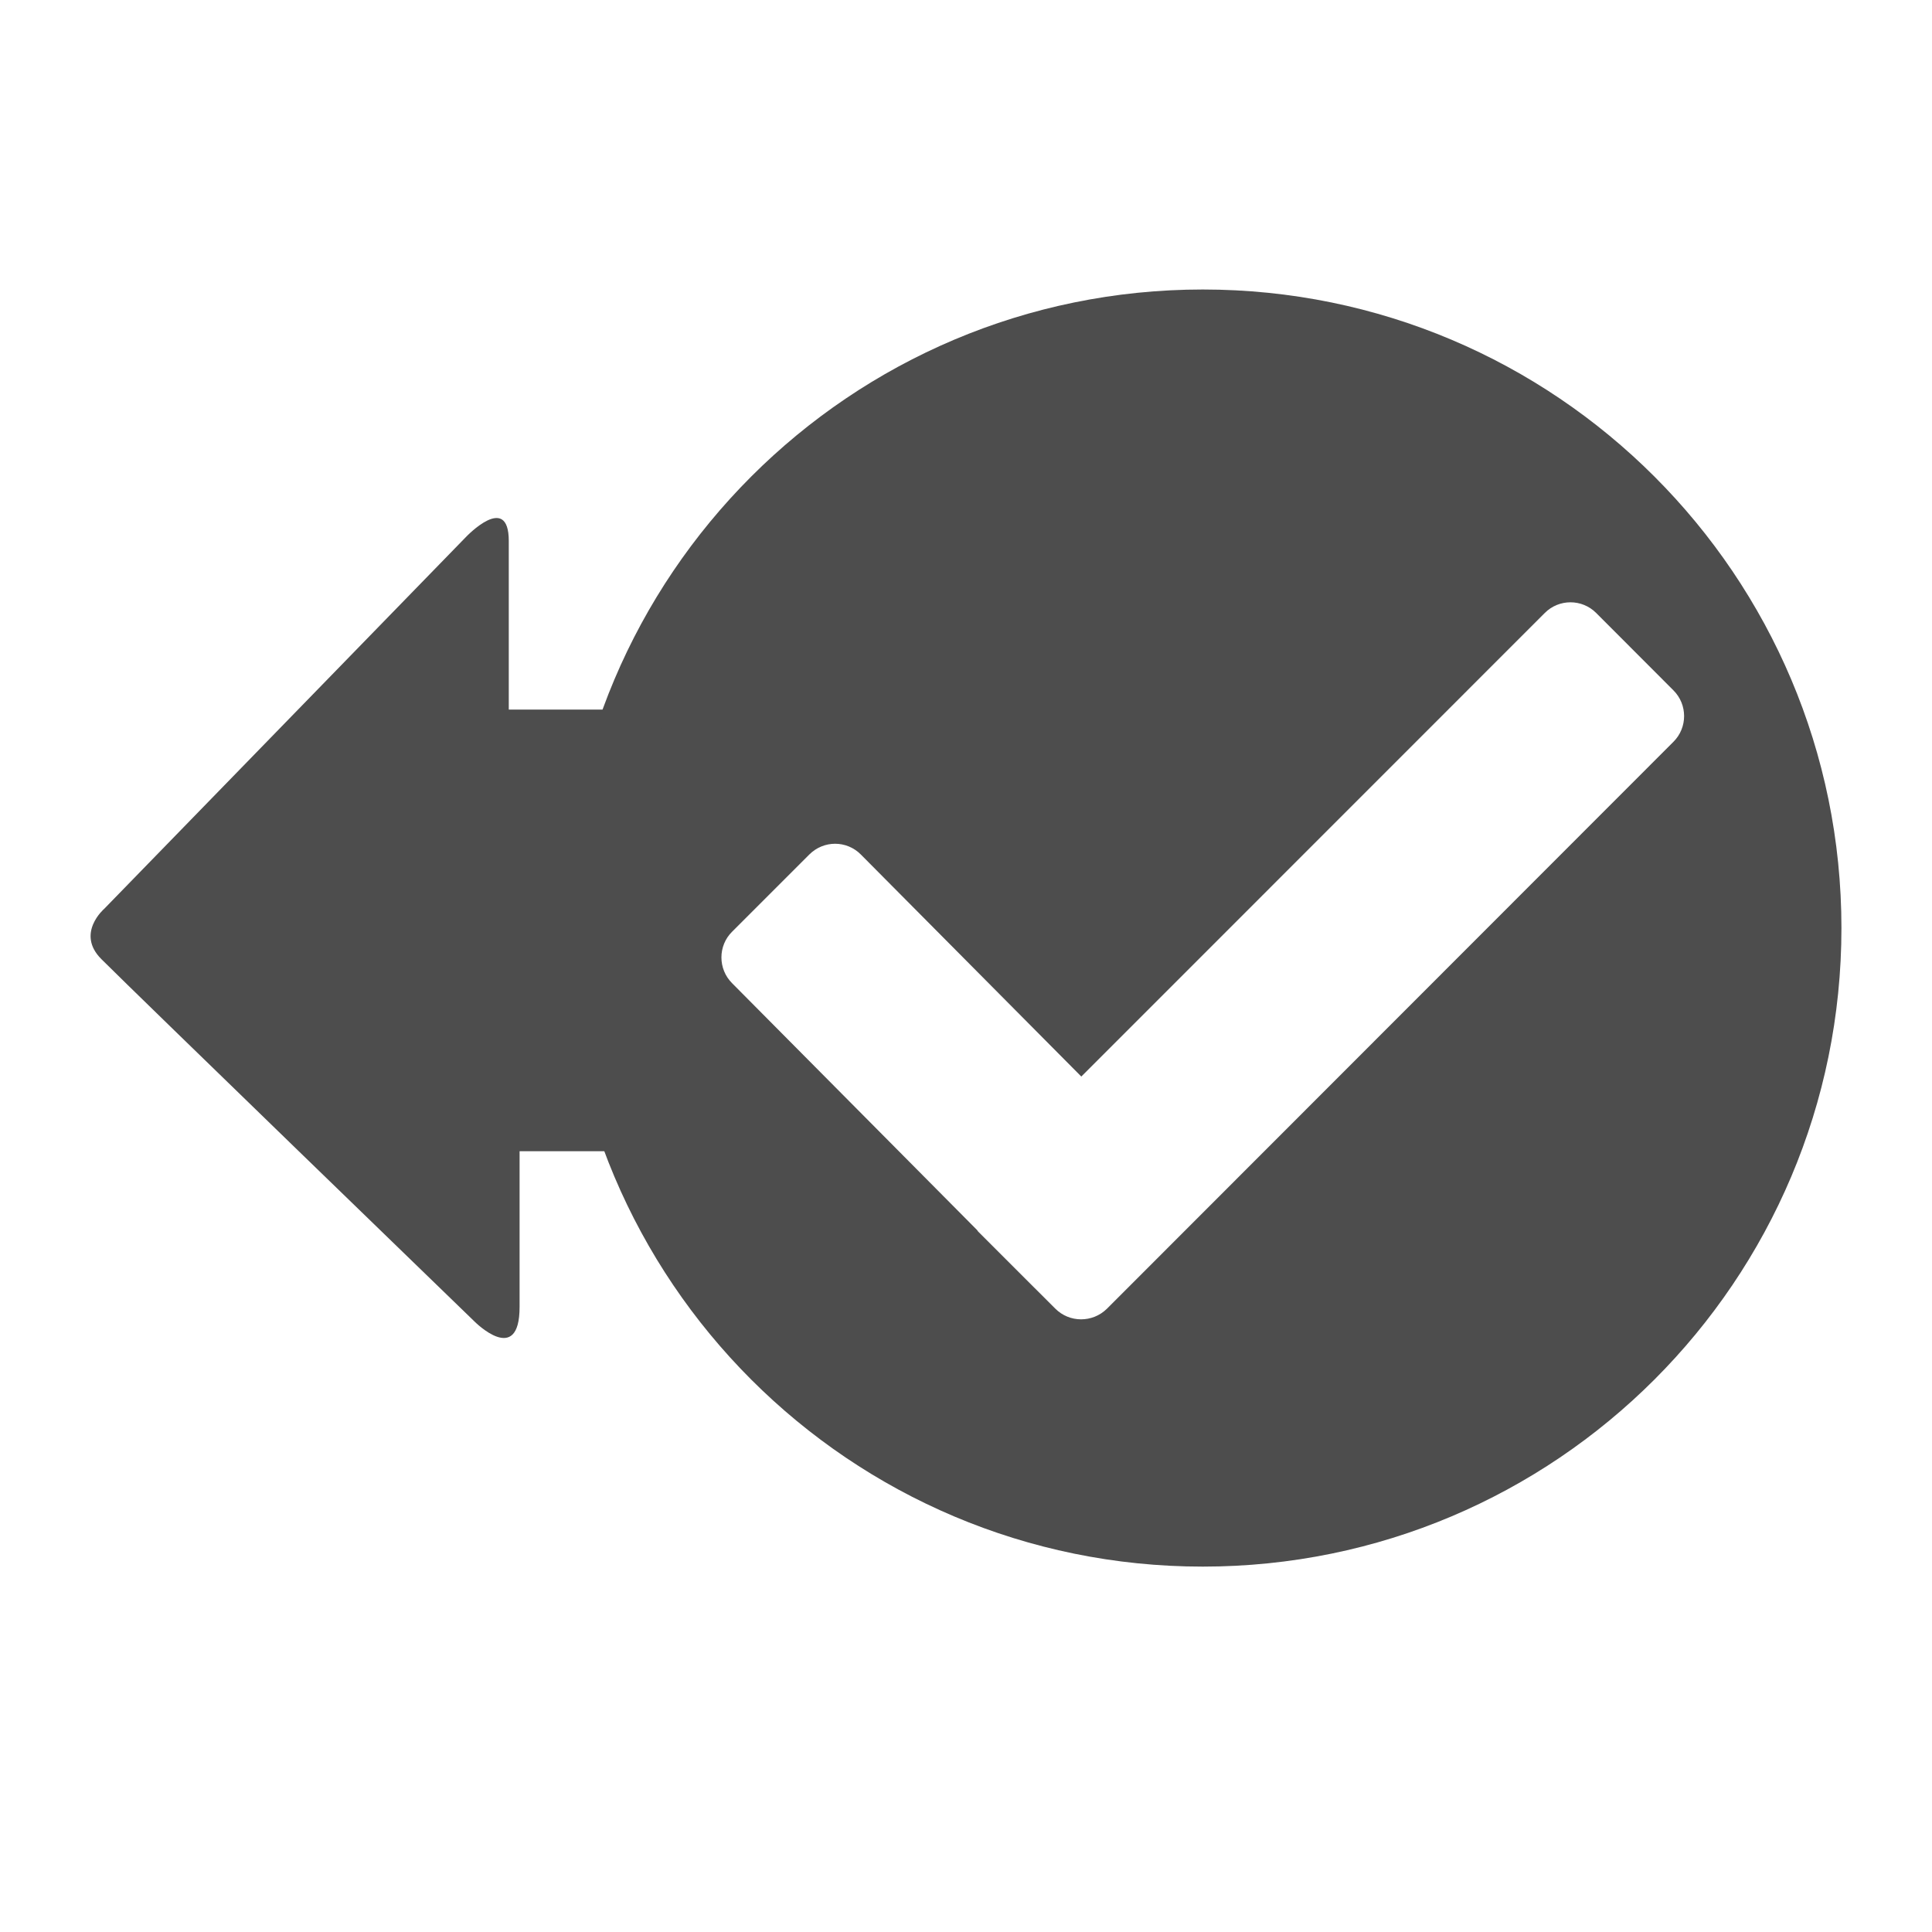
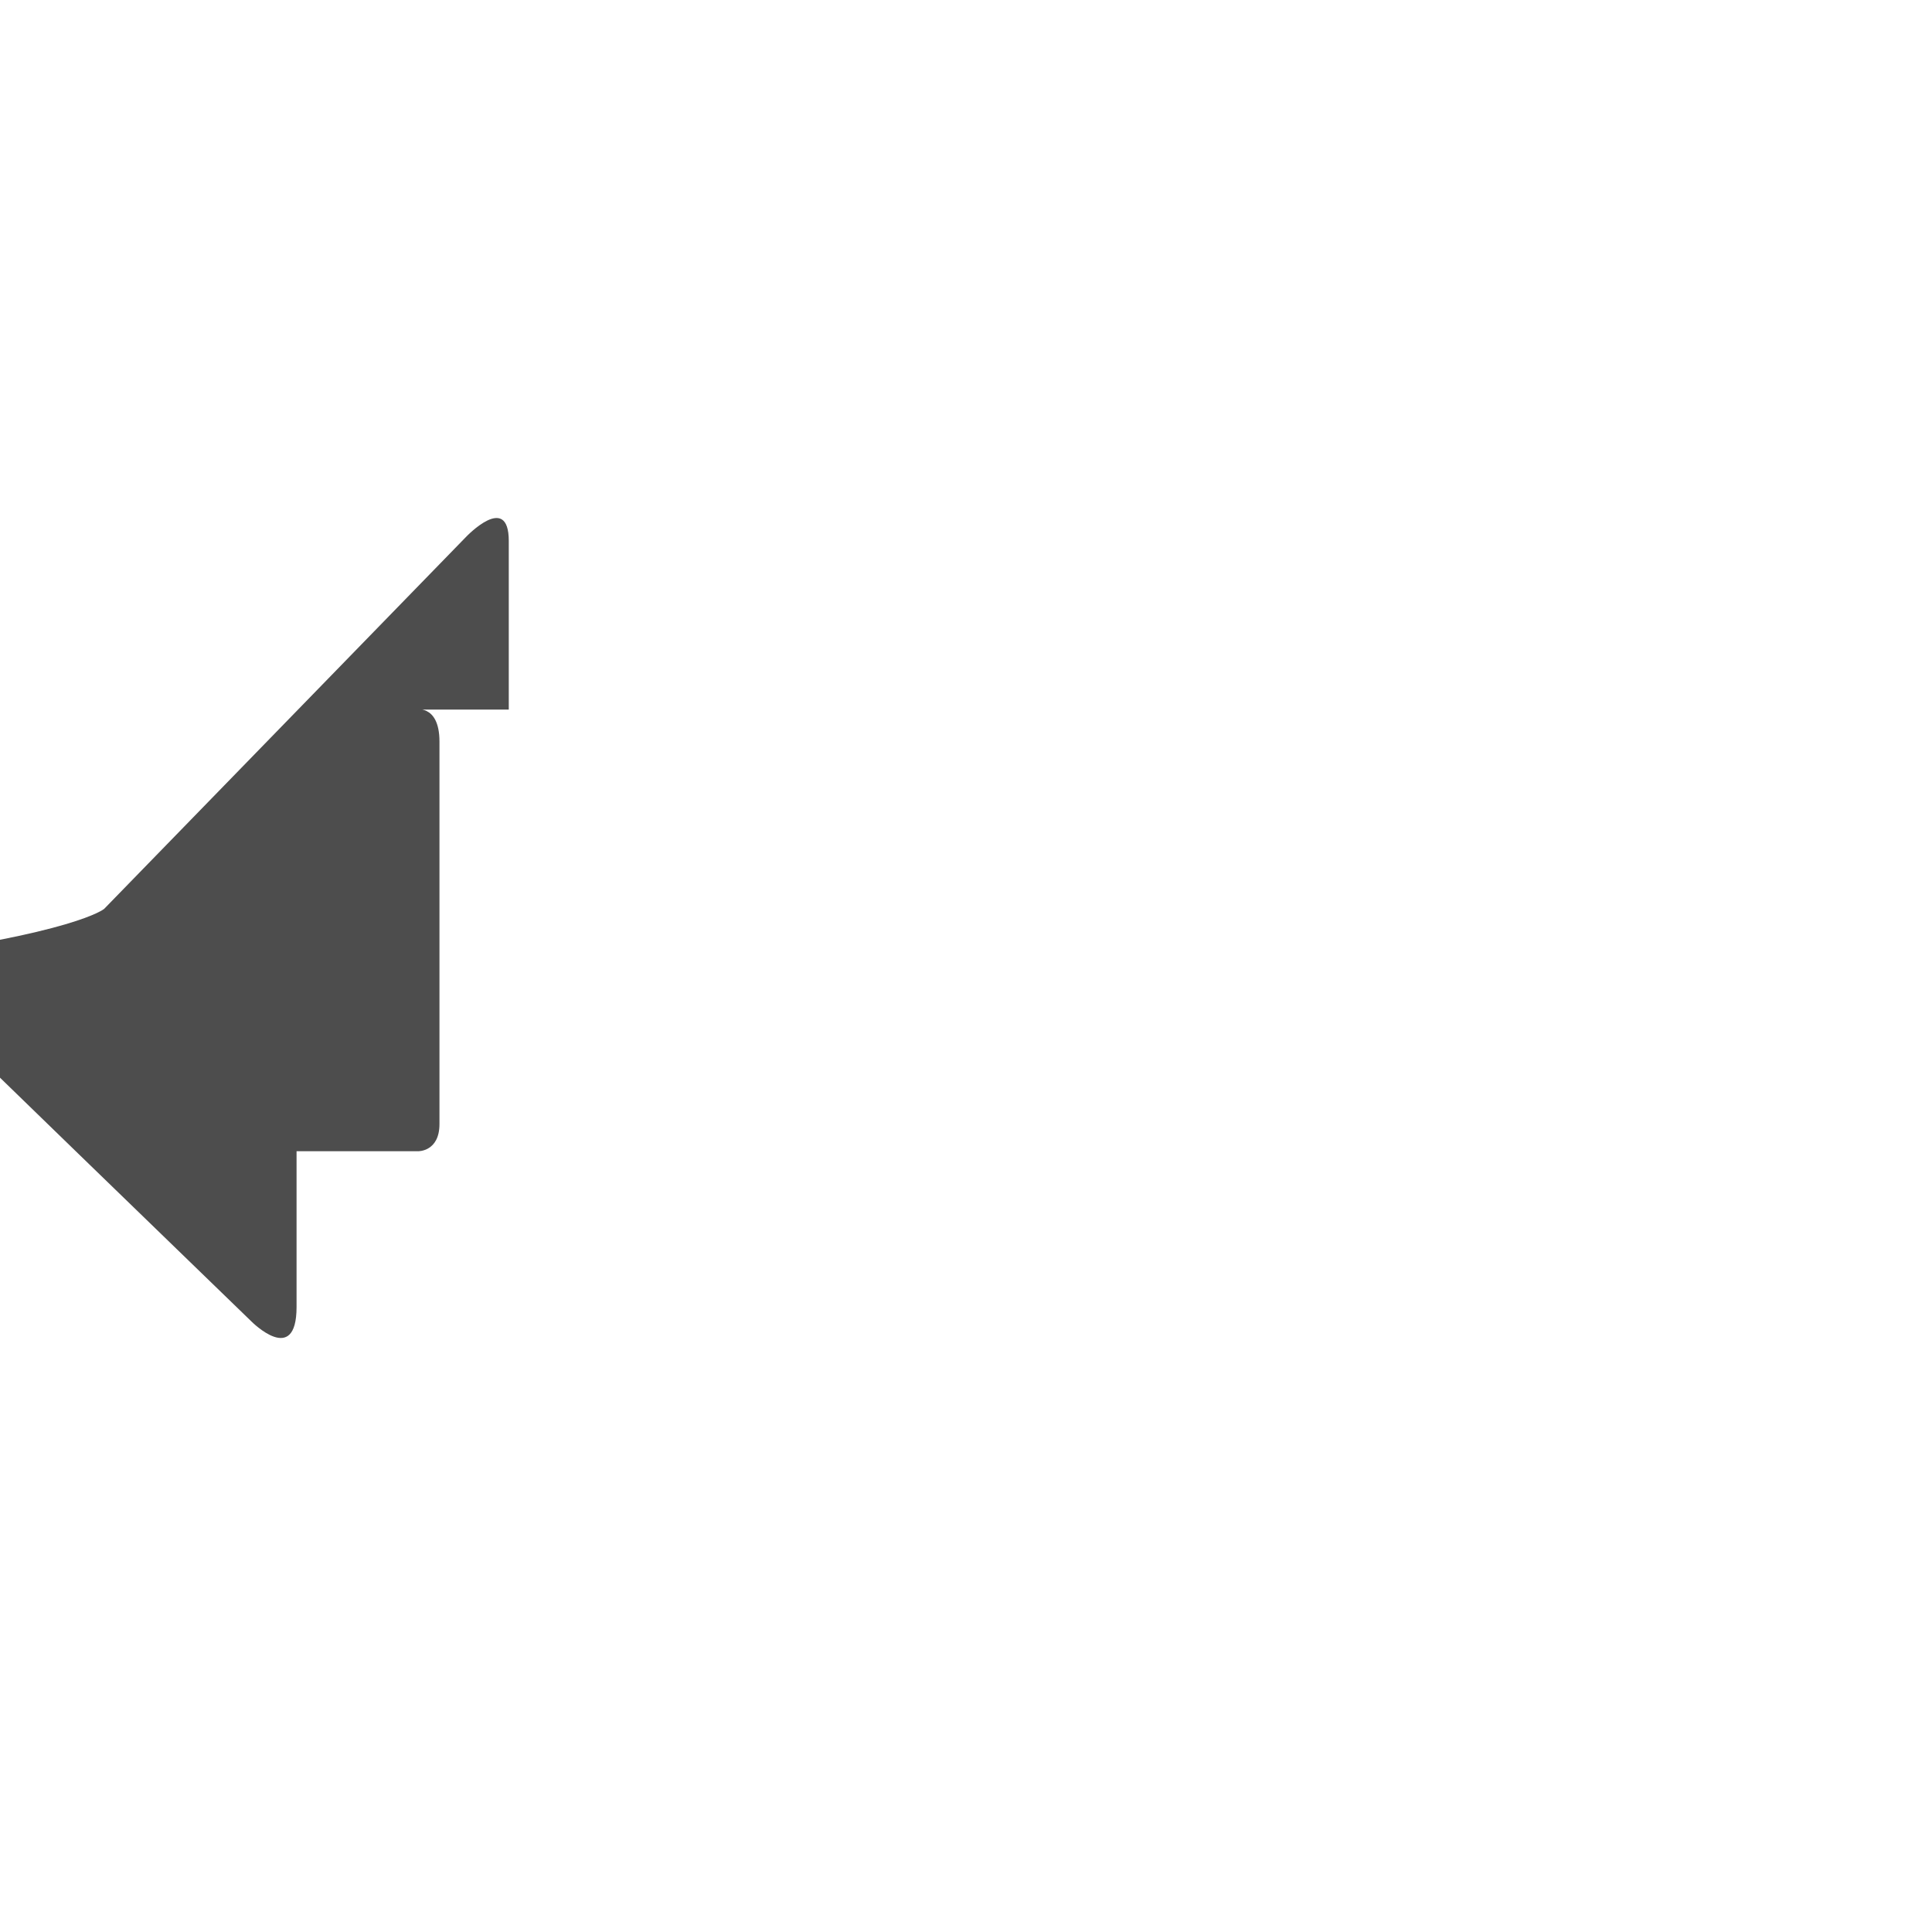
<svg xmlns="http://www.w3.org/2000/svg" version="1.1" x="0px" y="0px" width="32px" height="32px" viewBox="0 0 32 32" enable-background="new 0 0 32 32" xml:space="preserve">
  <g id="guides">
</g>
  <g id="Layer_2">
    <g id="Arrow_3" opacity="0.7">
	</g>
    <g>
-       <path fill="#4D4D4D" d="M19.922,4.795c-5.842,0-10.577,4.736-10.577,10.576c0,5.843,4.735,10.577,10.577,10.577    S30.5,21.214,30.5,15.371C30.5,9.531,25.765,4.795,19.922,4.795z M18.335,21.676c-0.238,0.235-0.62,0.235-0.855,0l-0.19-0.19l0,0    l-0.206-0.205l-0.885-0.885l-0.014-0.021l-4.059-4.09c-0.236-0.235-0.236-0.62,0-0.853l1.279-1.279    c0.238-0.237,0.617-0.237,0.853,0l3.652,3.678l7.676-7.678c0.235-0.236,0.617-0.236,0.852,0l1.279,1.281    c0.236,0.235,0.236,0.618,0,0.853L18.335,21.676z" />
-       <path fill="#4D4D4D" d="M1.725,15.054l5.992-6.159c0,0,0.71-0.751,0.71,0.066c0,0.817,0,2.792,0,2.792s-2.308,0-1.572,0    c2.108,0,2.134,0,3.694,0c0,0,0.424-0.112,0.424,0.532c0,0.644,0,5.874,0,6.333c0,0.46-0.355,0.45-0.355,0.45    c-1.517,0-1.674,0-3.71,0c-0.66,0,1.698,0,1.698,0s0,1.583,0,2.578c0,0.994-0.745,0.244-0.745,0.244s-5.595-5.417-6.182-6.004    C1.252,15.46,1.725,15.054,1.725,15.054z" />
+       <path fill="#4D4D4D" d="M1.725,15.054l5.992-6.159c0,0,0.71-0.751,0.71,0.066c0,0.817,0,2.792,0,2.792s-2.308,0-1.572,0    c0,0,0.424-0.112,0.424,0.532c0,0.644,0,5.874,0,6.333c0,0.46-0.355,0.45-0.355,0.45    c-1.517,0-1.674,0-3.71,0c-0.66,0,1.698,0,1.698,0s0,1.583,0,2.578c0,0.994-0.745,0.244-0.745,0.244s-5.595-5.417-6.182-6.004    C1.252,15.46,1.725,15.054,1.725,15.054z" />
    </g>
    <g id="Reload">
	</g>
  </g>
</svg>